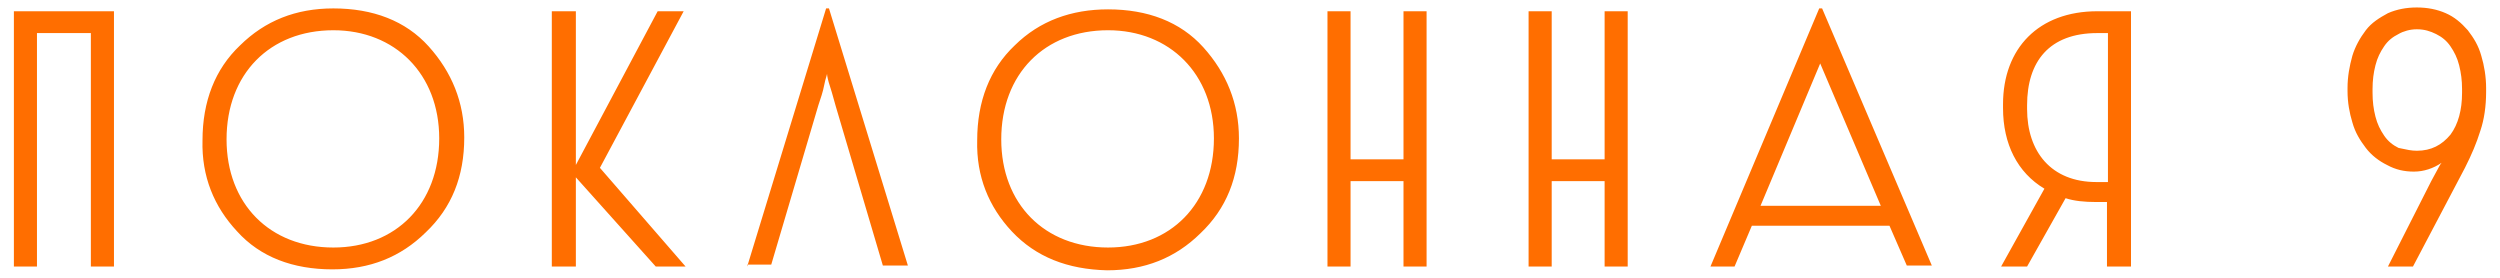
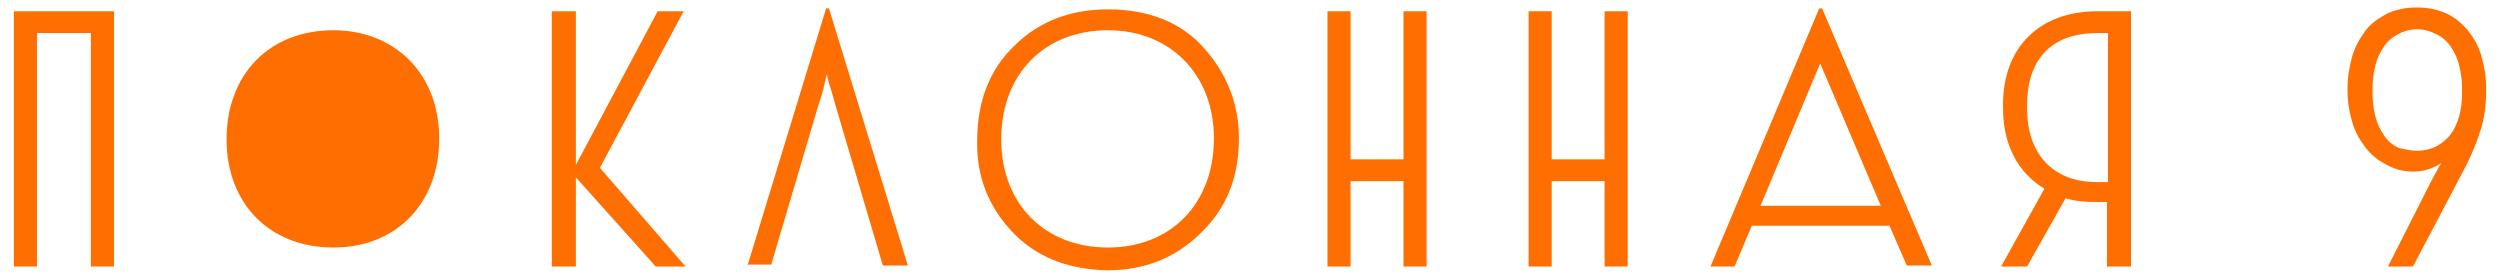
<svg xmlns="http://www.w3.org/2000/svg" xml:space="preserve" width="900px" height="100px" version="1.1" style="shape-rendering:geometricPrecision; text-rendering:geometricPrecision; image-rendering:optimizeQuality; fill-rule:evenodd; clip-rule:evenodd" viewBox="0 0 900 100">
  <defs>
    <style type="text/css"> .fil0 {fill:#FF6E00} </style>
  </defs>
  <g id="Слой_x0020_1">
-     <path class="fil0" d="M876.91 62.13c-0.52,0.92 -1.08,1.94 -1.66,3.07l-15.59 30.75 9.01 0 18.71 -35.53c2.42,-4.78 4.16,-8.88 5.54,-13.32 1.39,-4.1 2.08,-8.89 2.08,-14.01l0 -1.37c0,-4.1 -0.69,-8.2 -1.73,-11.61 -1.04,-3.76 -2.77,-6.49 -4.86,-9.22 -2.42,-2.74 -4.84,-4.79 -7.96,-6.15 -3.12,-1.37 -6.58,-2.05 -10.4,-2.05 -3.81,0 -7.26,0.68 -10.39,2.05 -3.12,1.7 -5.89,3.41 -7.97,6.15 -2.07,2.73 -3.81,5.8 -4.85,9.22 -1.04,3.76 -1.73,7.51 -1.73,11.61l0 1.03c0,4.1 0.69,7.86 1.73,11.27 1.04,3.76 2.78,6.49 4.85,9.23 2.08,2.73 4.85,4.78 7.63,6.14 3.11,1.71 6.23,2.39 9.7,2.39 3.49,0 6.99,-1.14 9.95,-3.18 -0.29,0.34 -0.62,0.83 -0.95,1.48 -0.31,0.61 -0.69,1.29 -1.11,2.05zm5.27 -13.67c-3.12,3.76 -6.93,5.81 -12.13,5.81 -1.89,0 -3.8,-0.42 -5.36,-0.77 -0.43,-0.09 -0.85,-0.18 -1.22,-0.25 -2.07,-1.03 -3.81,-2.4 -5.19,-4.45 -1.39,-2.05 -2.43,-4.1 -3.12,-6.83 -0.7,-2.73 -1.04,-5.46 -1.04,-8.54l0 -1.37c0,-3.07 0.34,-5.8 1.04,-8.54 0.69,-2.73 1.73,-4.78 3.12,-6.83 1.38,-2.05 3.12,-3.41 5.19,-4.44 1.74,-1.02 4.16,-1.71 6.58,-1.71 2.78,0 4.86,0.69 6.93,1.71 2.08,1.03 3.81,2.39 5.2,4.44 1.39,2.05 2.43,4.1 3.12,6.83 0.69,2.74 1.04,5.47 1.04,8.54l0 1.37c0,6.15 -1.38,11.27 -4.16,15.03zm-809.28 2.05c-0.35,12.98 4.16,23.91 12.47,32.8 8.31,9.22 20.09,13.66 34.3,13.66 13.51,0 24.59,-4.44 33.6,-13.32 9.36,-8.88 13.86,-20.16 13.86,-34.16 0,-12.64 -4.5,-23.57 -12.82,-32.8 -8.31,-9.22 -20.09,-13.66 -34.3,-13.66 -13.51,0 -24.59,4.44 -33.6,13.32 -9.01,8.54 -13.51,20.16 -13.51,34.16zm47.11 -39.62c22.18,0 38.11,15.71 38.11,38.94 0,23.57 -15.59,39.28 -38.11,39.28 -22.86,0 -38.45,-15.71 -38.45,-38.94 0,-23.57 15.59,-39.28 38.45,-39.28zm-78.98 85.06l0 -91.9 -36.03 0 0 91.9 8.31 0 0 -84.04 19.4 0 0 84.04 8.32 0zm166.28 -91.9l0 55.34 29.45 -55.34 9.36 0 -30.15 56.37 30.84 35.53 -10.74 0 -28.76 -32.11 0 32.11 -8.66 0 0 -91.9 8.66 0zm61.89 91.21l-0.21 0.69 0 -0.69 0.21 0zm8.45 0l-8.45 0 28.2 -92.23 1.03 0 28.41 92.57 -9.01 0 -16.97 -57.39c-0.23,-0.79 -0.46,-1.63 -0.69,-2.46l0 0c-0.47,-1.67 -0.93,-3.34 -1.39,-4.71 -0.69,-2.05 -1.04,-3.76 -1.04,-4.44 0,0.13 -0.1,0.45 -0.24,0.92 -0.23,0.77 -0.58,1.91 -0.8,3.18 -0.35,2.05 -1.38,5.12 -2.08,7.17l-16.97 57.39zm86.61 -11.95c-8.32,-8.89 -12.82,-19.82 -12.47,-32.8 0,-14 4.5,-25.62 13.51,-34.16 9,-8.88 20.44,-12.98 33.6,-12.98 14.21,0 25.98,4.44 34.3,13.66 8.31,9.23 12.82,20.16 12.82,32.8 0,14.01 -4.51,25.28 -13.86,34.16 -9.01,8.88 -20.09,13.32 -33.61,13.32 -14.2,-0.34 -25.63,-4.78 -34.29,-14zm72.75 -33.48c0,-23.23 -15.94,-38.94 -38.11,-38.94 -22.86,0 -38.45,15.71 -38.45,39.28 0,23.23 15.59,38.94 38.45,38.94 22.52,0 38.11,-15.71 38.11,-39.28zm49.19 7.52l0 -53.3 -8.31 0 0 91.9 8.31 0 0 -30.75 19.06 0 0 30.75 8.31 0 0 -91.9 -8.31 0 0 53.3 -19.06 0zm72.41 -53.3l0 53.3 19.05 0 0 -53.3 8.31 0 0 91.9 -8.31 0 0 -30.75 -19.05 0 0 30.75 -8.32 0 0 -91.9 8.32 0zm72.06 77.21l49.54 0 6.24 14.34 9.01 0 -39.5 -92.57 -1.04 0 -39.15 92.92 8.67 0 6.23 -14.69zm24.6 -58.42l21.82 51.24 -43.3 0 21.48 -51.24zm74.48 73.11l-9.35 0 15.59 -28.02c-9.7,-5.8 -14.9,-16.05 -14.9,-29.03l0 -1.37c0,-20.15 12.82,-33.48 33.95,-33.48l12.12 0 0 91.9 -8.65 0 0 -23.23 -4.16 0c-3.81,0 -7.61,-0.34 -10.74,-1.37l-13.86 24.6zm28.76 -84.04l-3.47 0c-17.32,0 -25.29,10.25 -25.29,25.96l0 1.37c0,15.37 8.66,26.3 24.95,26.3l4.16 0 0 -53.63 -0.35 0z" />
+     <path class="fil0" d="M876.91 62.13c-0.52,0.92 -1.08,1.94 -1.66,3.07l-15.59 30.75 9.01 0 18.71 -35.53c2.42,-4.78 4.16,-8.88 5.54,-13.32 1.39,-4.1 2.08,-8.89 2.08,-14.01l0 -1.37c0,-4.1 -0.69,-8.2 -1.73,-11.61 -1.04,-3.76 -2.77,-6.49 -4.86,-9.22 -2.42,-2.74 -4.84,-4.79 -7.96,-6.15 -3.12,-1.37 -6.58,-2.05 -10.4,-2.05 -3.81,0 -7.26,0.68 -10.39,2.05 -3.12,1.7 -5.89,3.41 -7.97,6.15 -2.07,2.73 -3.81,5.8 -4.85,9.22 -1.04,3.76 -1.73,7.51 -1.73,11.61l0 1.03c0,4.1 0.69,7.86 1.73,11.27 1.04,3.76 2.78,6.49 4.85,9.23 2.08,2.73 4.85,4.78 7.63,6.14 3.11,1.71 6.23,2.39 9.7,2.39 3.49,0 6.99,-1.14 9.95,-3.18 -0.29,0.34 -0.62,0.83 -0.95,1.48 -0.31,0.61 -0.69,1.29 -1.11,2.05zm5.27 -13.67c-3.12,3.76 -6.93,5.81 -12.13,5.81 -1.89,0 -3.8,-0.42 -5.36,-0.77 -0.43,-0.09 -0.85,-0.18 -1.22,-0.25 -2.07,-1.03 -3.81,-2.4 -5.19,-4.45 -1.39,-2.05 -2.43,-4.1 -3.12,-6.83 -0.7,-2.73 -1.04,-5.46 -1.04,-8.54l0 -1.37c0,-3.07 0.34,-5.8 1.04,-8.54 0.69,-2.73 1.73,-4.78 3.12,-6.83 1.38,-2.05 3.12,-3.41 5.19,-4.44 1.74,-1.02 4.16,-1.71 6.58,-1.71 2.78,0 4.86,0.69 6.93,1.71 2.08,1.03 3.81,2.39 5.2,4.44 1.39,2.05 2.43,4.1 3.12,6.83 0.69,2.74 1.04,5.47 1.04,8.54l0 1.37c0,6.15 -1.38,11.27 -4.16,15.03zm-809.28 2.05zm47.11 -39.62c22.18,0 38.11,15.71 38.11,38.94 0,23.57 -15.59,39.28 -38.11,39.28 -22.86,0 -38.45,-15.71 -38.45,-38.94 0,-23.57 15.59,-39.28 38.45,-39.28zm-78.98 85.06l0 -91.9 -36.03 0 0 91.9 8.31 0 0 -84.04 19.4 0 0 84.04 8.32 0zm166.28 -91.9l0 55.34 29.45 -55.34 9.36 0 -30.15 56.37 30.84 35.53 -10.74 0 -28.76 -32.11 0 32.11 -8.66 0 0 -91.9 8.66 0zm61.89 91.21l-0.21 0.69 0 -0.69 0.21 0zm8.45 0l-8.45 0 28.2 -92.23 1.03 0 28.41 92.57 -9.01 0 -16.97 -57.39c-0.23,-0.79 -0.46,-1.63 -0.69,-2.46l0 0c-0.47,-1.67 -0.93,-3.34 -1.39,-4.71 -0.69,-2.05 -1.04,-3.76 -1.04,-4.44 0,0.13 -0.1,0.45 -0.24,0.92 -0.23,0.77 -0.58,1.91 -0.8,3.18 -0.35,2.05 -1.38,5.12 -2.08,7.17l-16.97 57.39zm86.61 -11.95c-8.32,-8.89 -12.82,-19.82 -12.47,-32.8 0,-14 4.5,-25.62 13.51,-34.16 9,-8.88 20.44,-12.98 33.6,-12.98 14.21,0 25.98,4.44 34.3,13.66 8.31,9.23 12.82,20.16 12.82,32.8 0,14.01 -4.51,25.28 -13.86,34.16 -9.01,8.88 -20.09,13.32 -33.61,13.32 -14.2,-0.34 -25.63,-4.78 -34.29,-14zm72.75 -33.48c0,-23.23 -15.94,-38.94 -38.11,-38.94 -22.86,0 -38.45,15.71 -38.45,39.28 0,23.23 15.59,38.94 38.45,38.94 22.52,0 38.11,-15.71 38.11,-39.28zm49.19 7.52l0 -53.3 -8.31 0 0 91.9 8.31 0 0 -30.75 19.06 0 0 30.75 8.31 0 0 -91.9 -8.31 0 0 53.3 -19.06 0zm72.41 -53.3l0 53.3 19.05 0 0 -53.3 8.31 0 0 91.9 -8.31 0 0 -30.75 -19.05 0 0 30.75 -8.32 0 0 -91.9 8.32 0zm72.06 77.21l49.54 0 6.24 14.34 9.01 0 -39.5 -92.57 -1.04 0 -39.15 92.92 8.67 0 6.23 -14.69zm24.6 -58.42l21.82 51.24 -43.3 0 21.48 -51.24zm74.48 73.11l-9.35 0 15.59 -28.02c-9.7,-5.8 -14.9,-16.05 -14.9,-29.03l0 -1.37c0,-20.15 12.82,-33.48 33.95,-33.48l12.12 0 0 91.9 -8.65 0 0 -23.23 -4.16 0c-3.81,0 -7.61,-0.34 -10.74,-1.37l-13.86 24.6zm28.76 -84.04l-3.47 0c-17.32,0 -25.29,10.25 -25.29,25.96l0 1.37c0,15.37 8.66,26.3 24.95,26.3l4.16 0 0 -53.63 -0.35 0z" />
  </g>
</svg>